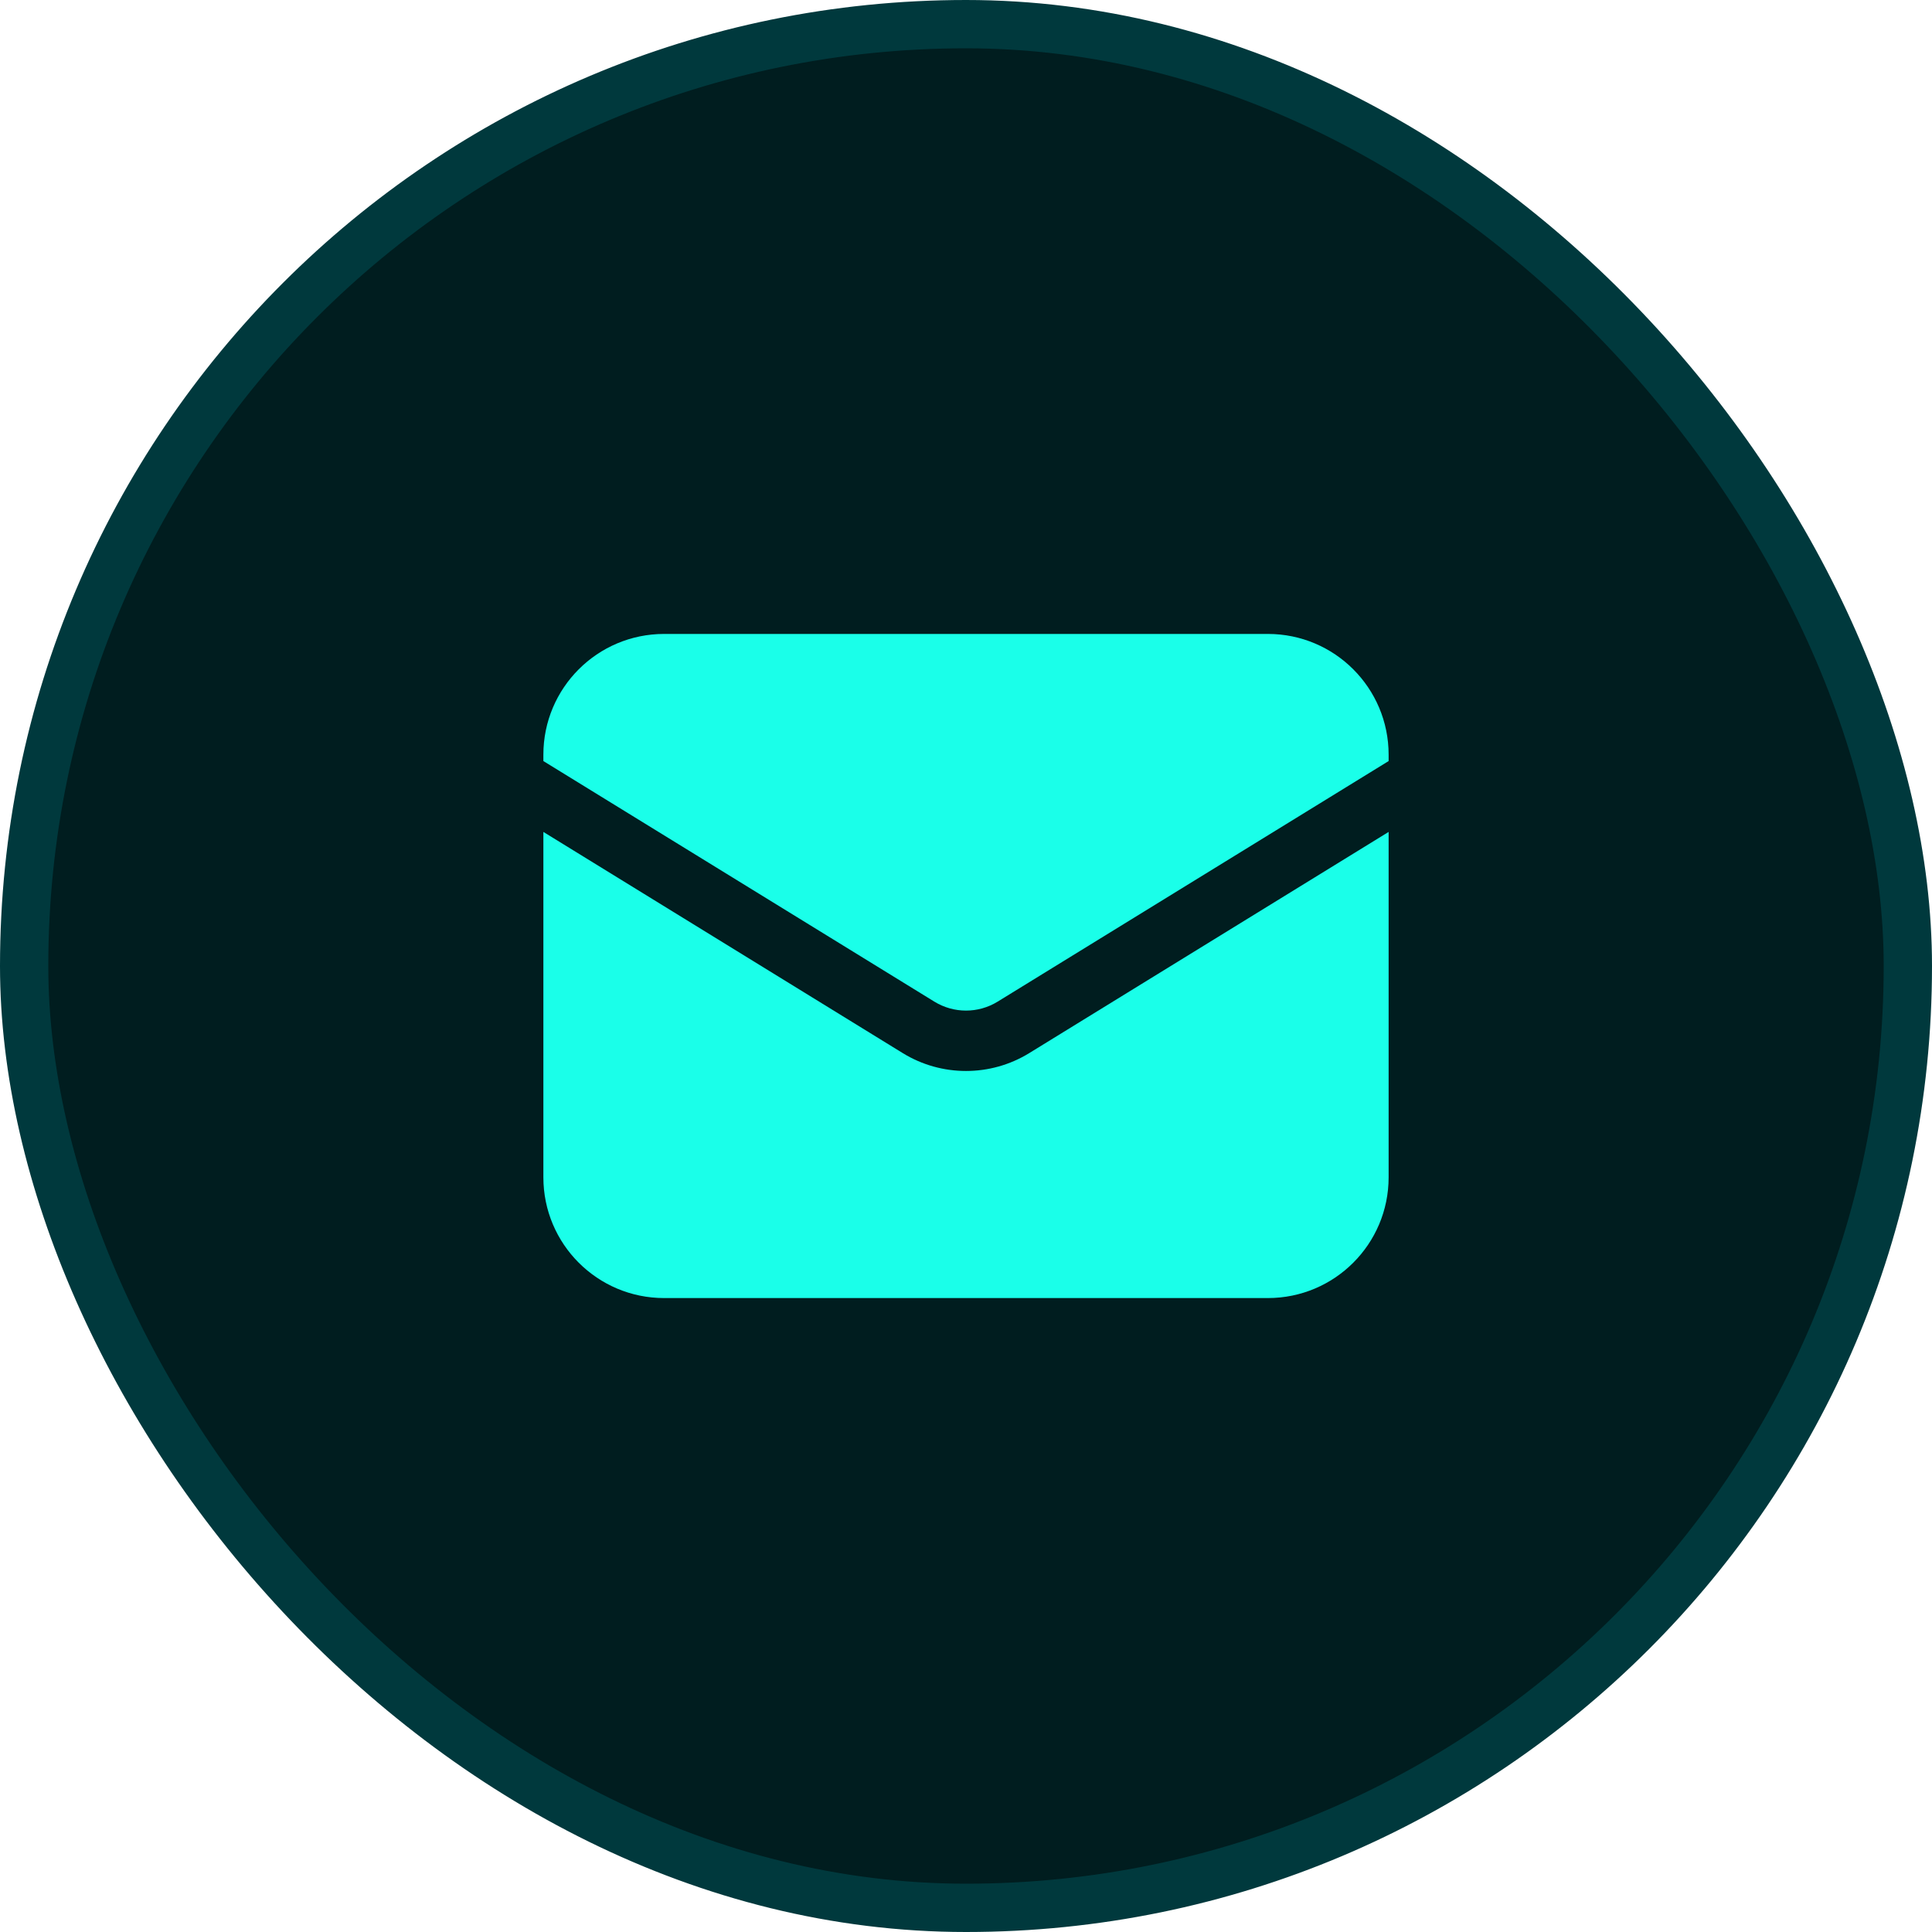
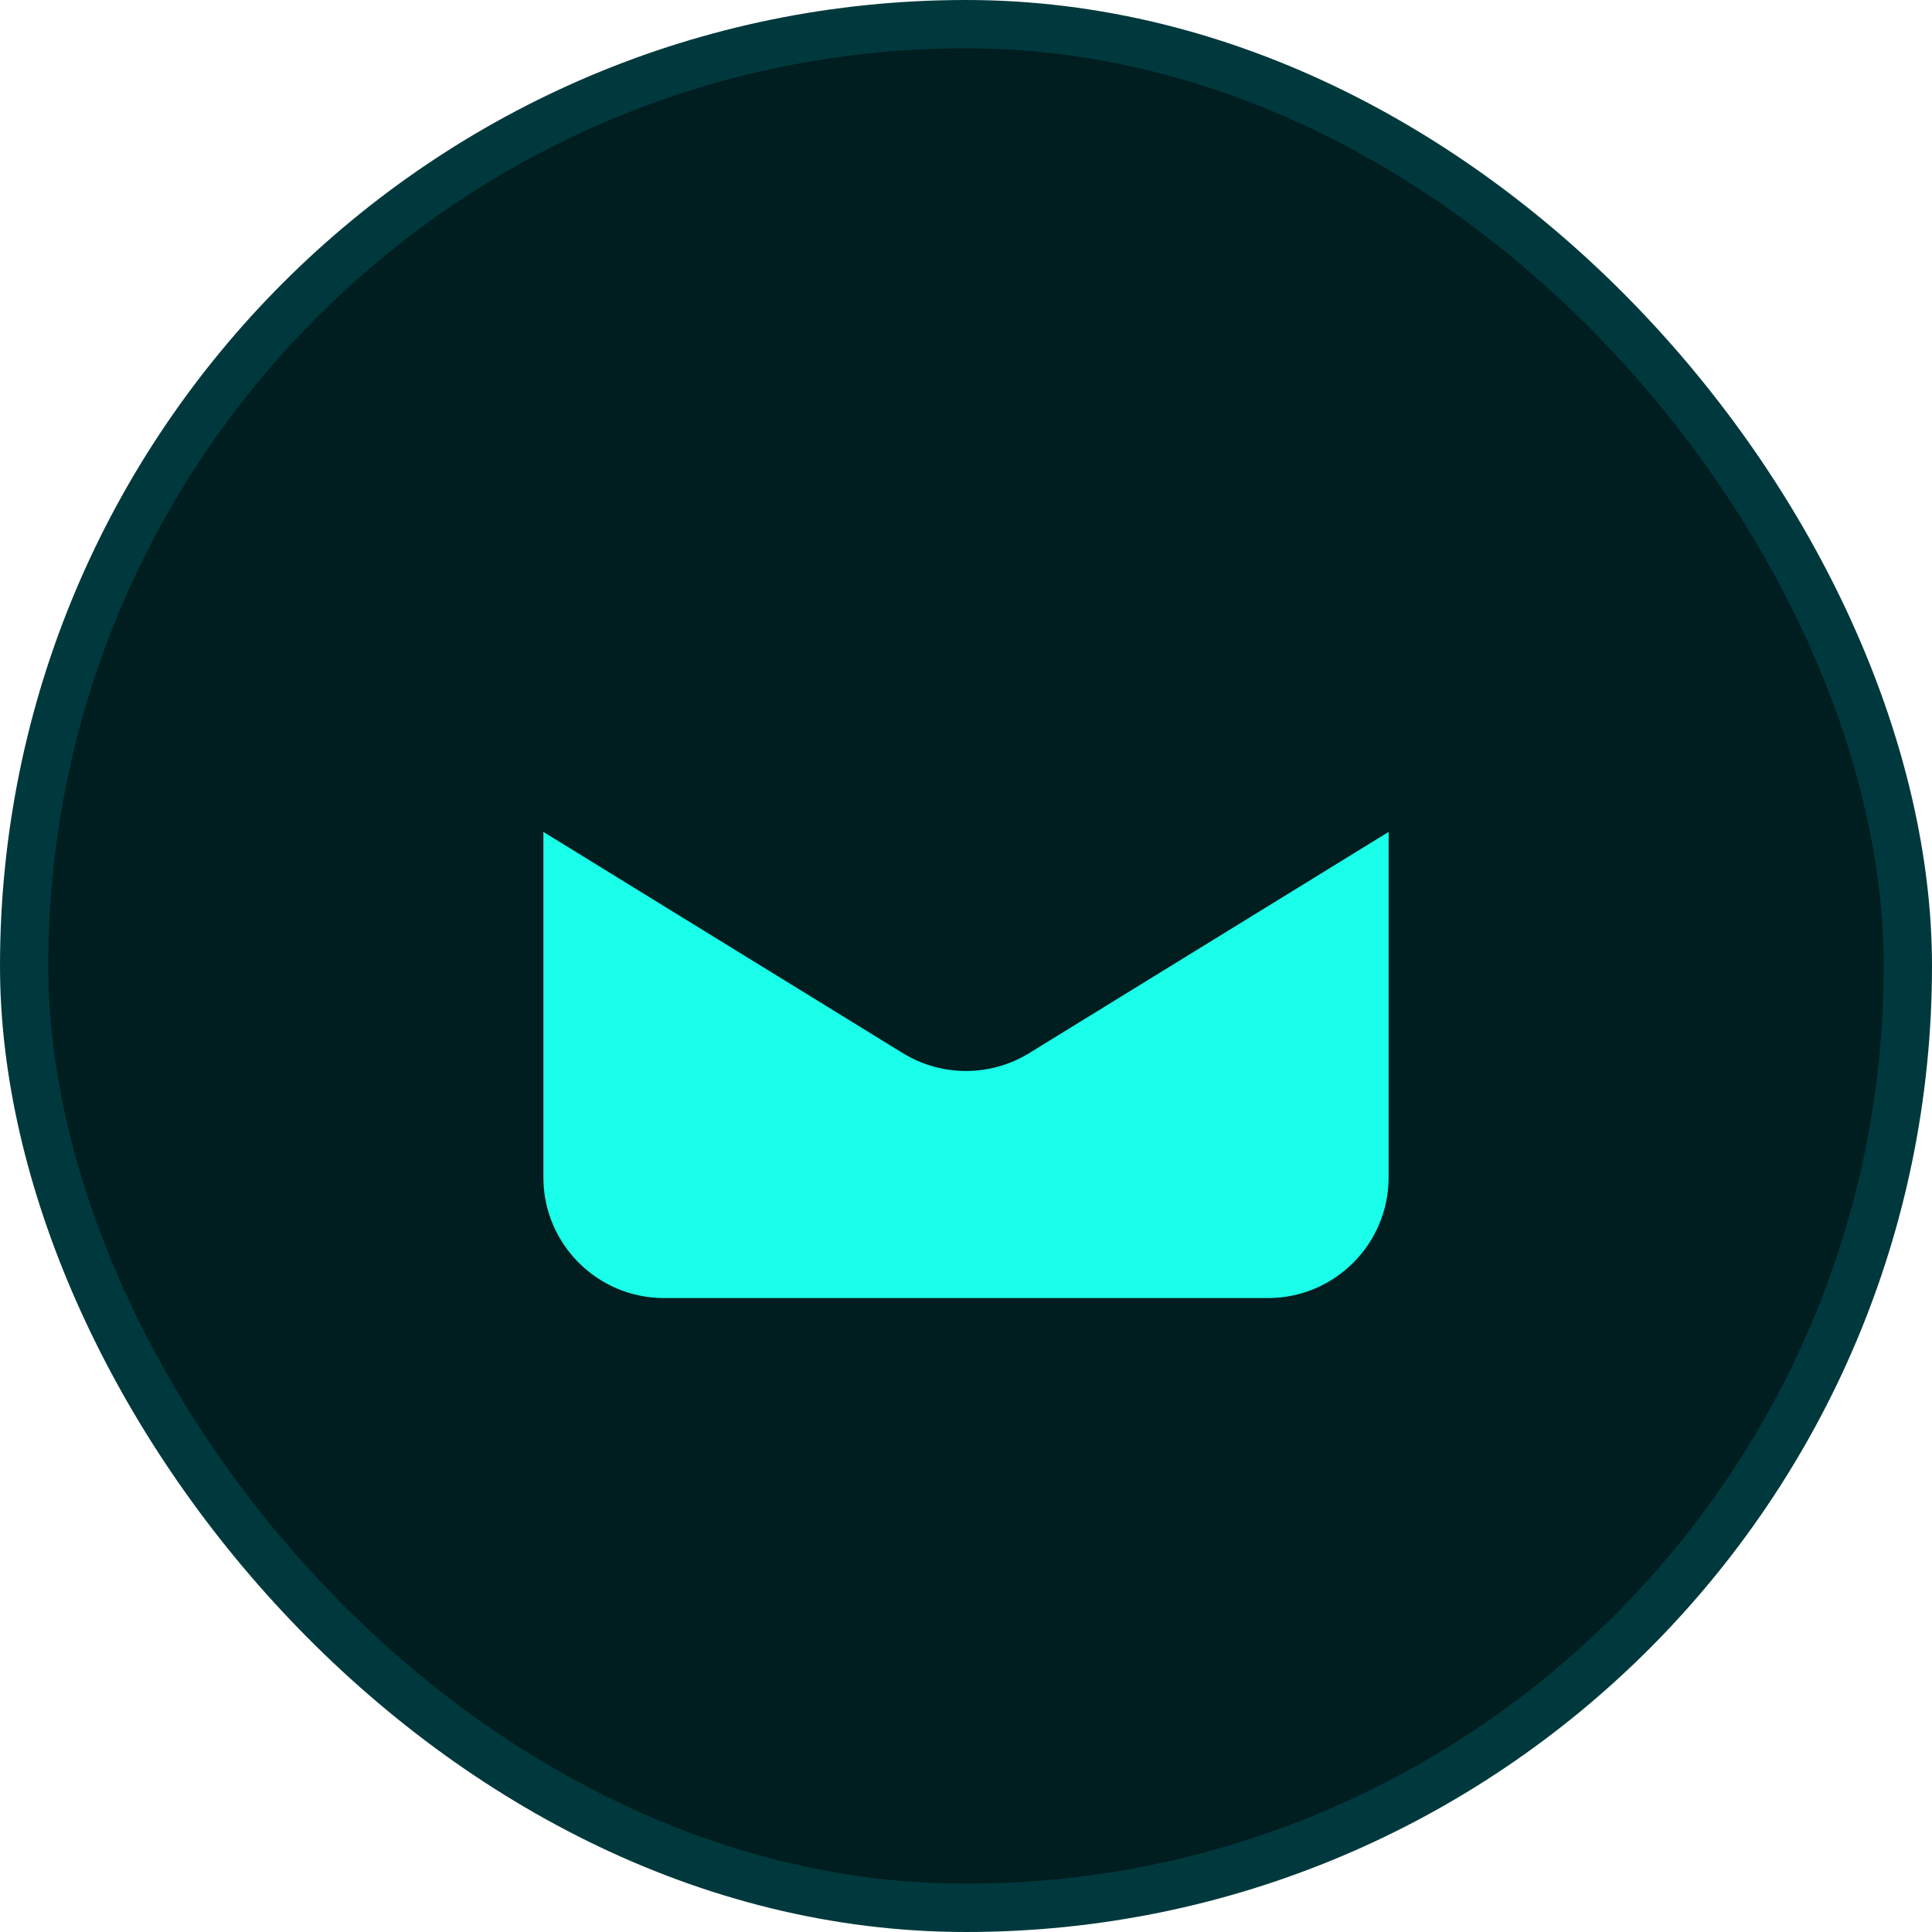
<svg xmlns="http://www.w3.org/2000/svg" width="40" height="40" viewBox="0 0 40 40" fill="none">
  <rect x="0.5" y="0.5" width="39" height="39" rx="19.5" fill="#001D1F" />
  <rect x="0.5" y="0.5" width="39" height="39" rx="19.5" stroke="#00393D" />
  <path d="M11.25 17.224V24.375C11.25 25.756 12.369 26.875 13.75 26.875H26.25C27.631 26.875 28.75 25.756 28.75 24.375V17.224L21.31 21.803C20.507 22.297 19.493 22.297 18.69 21.803L11.25 17.224Z" fill="#1AFFE9" />
-   <path d="M28.75 15.757V15.625C28.75 14.244 27.631 13.125 26.25 13.125H13.75C12.369 13.125 11.25 14.244 11.25 15.625V15.757L19.345 20.738C19.747 20.985 20.253 20.985 20.655 20.738L28.75 15.757Z" fill="#1AFFE9" />
</svg>